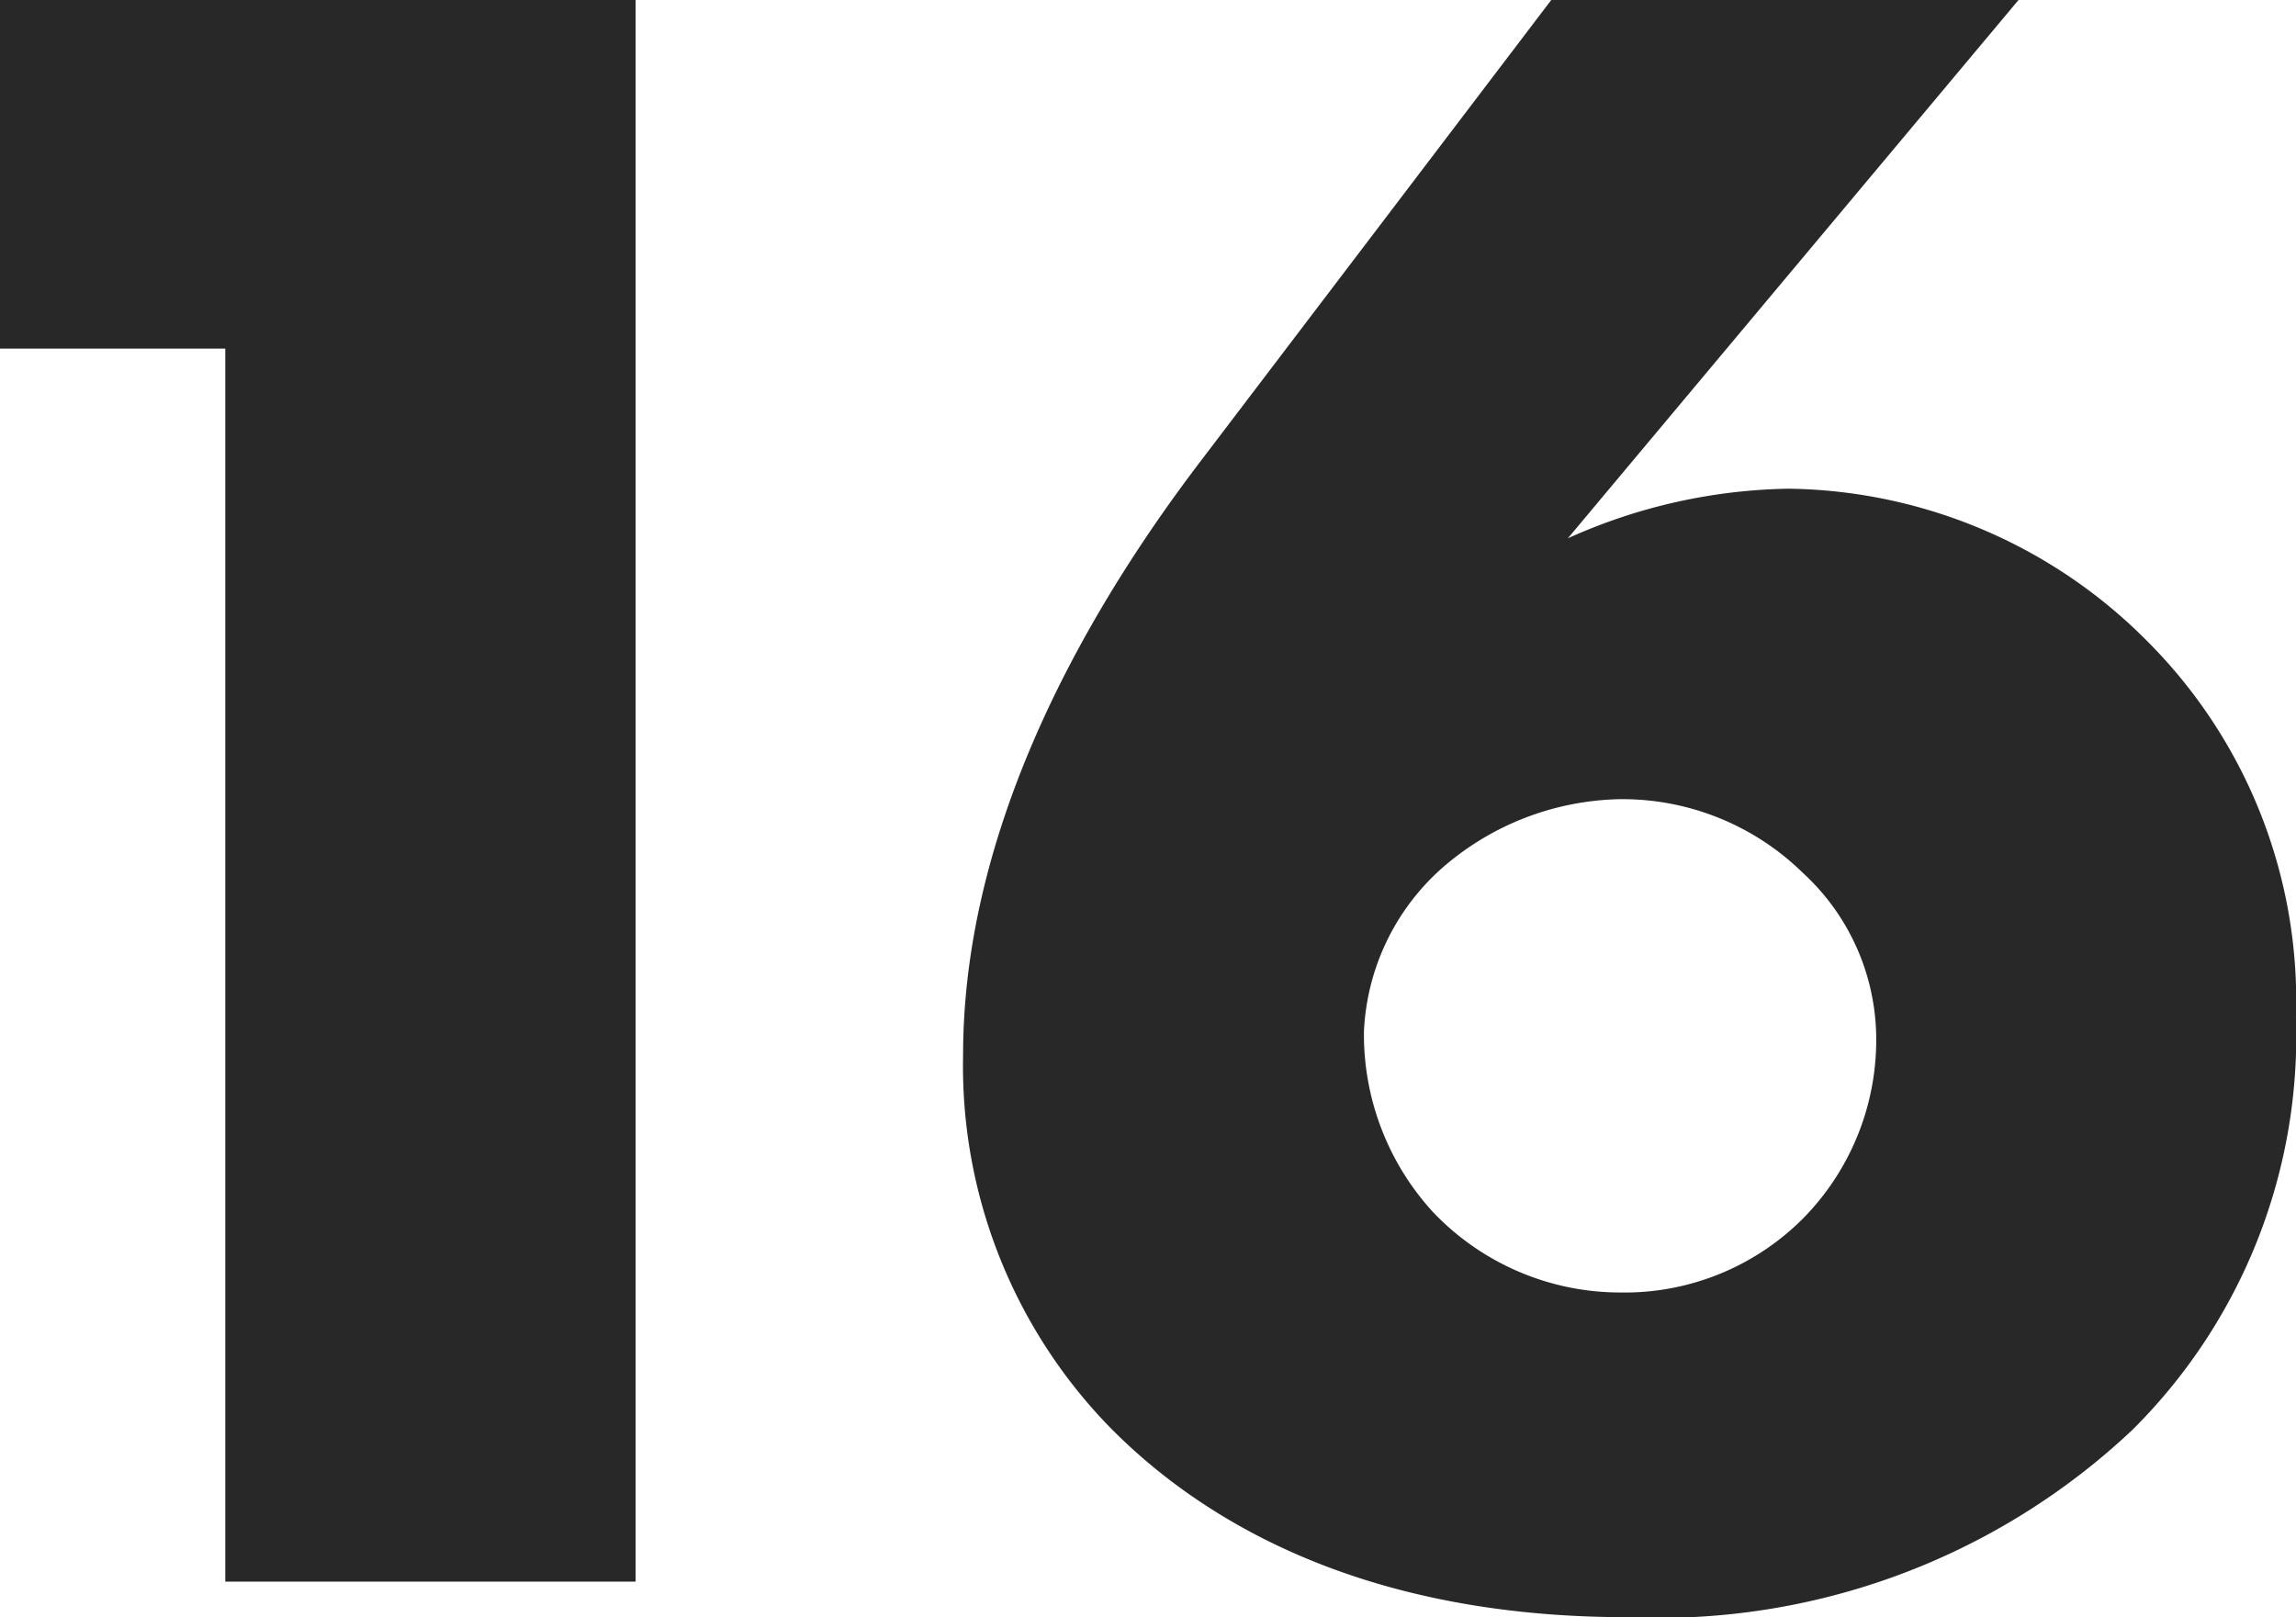
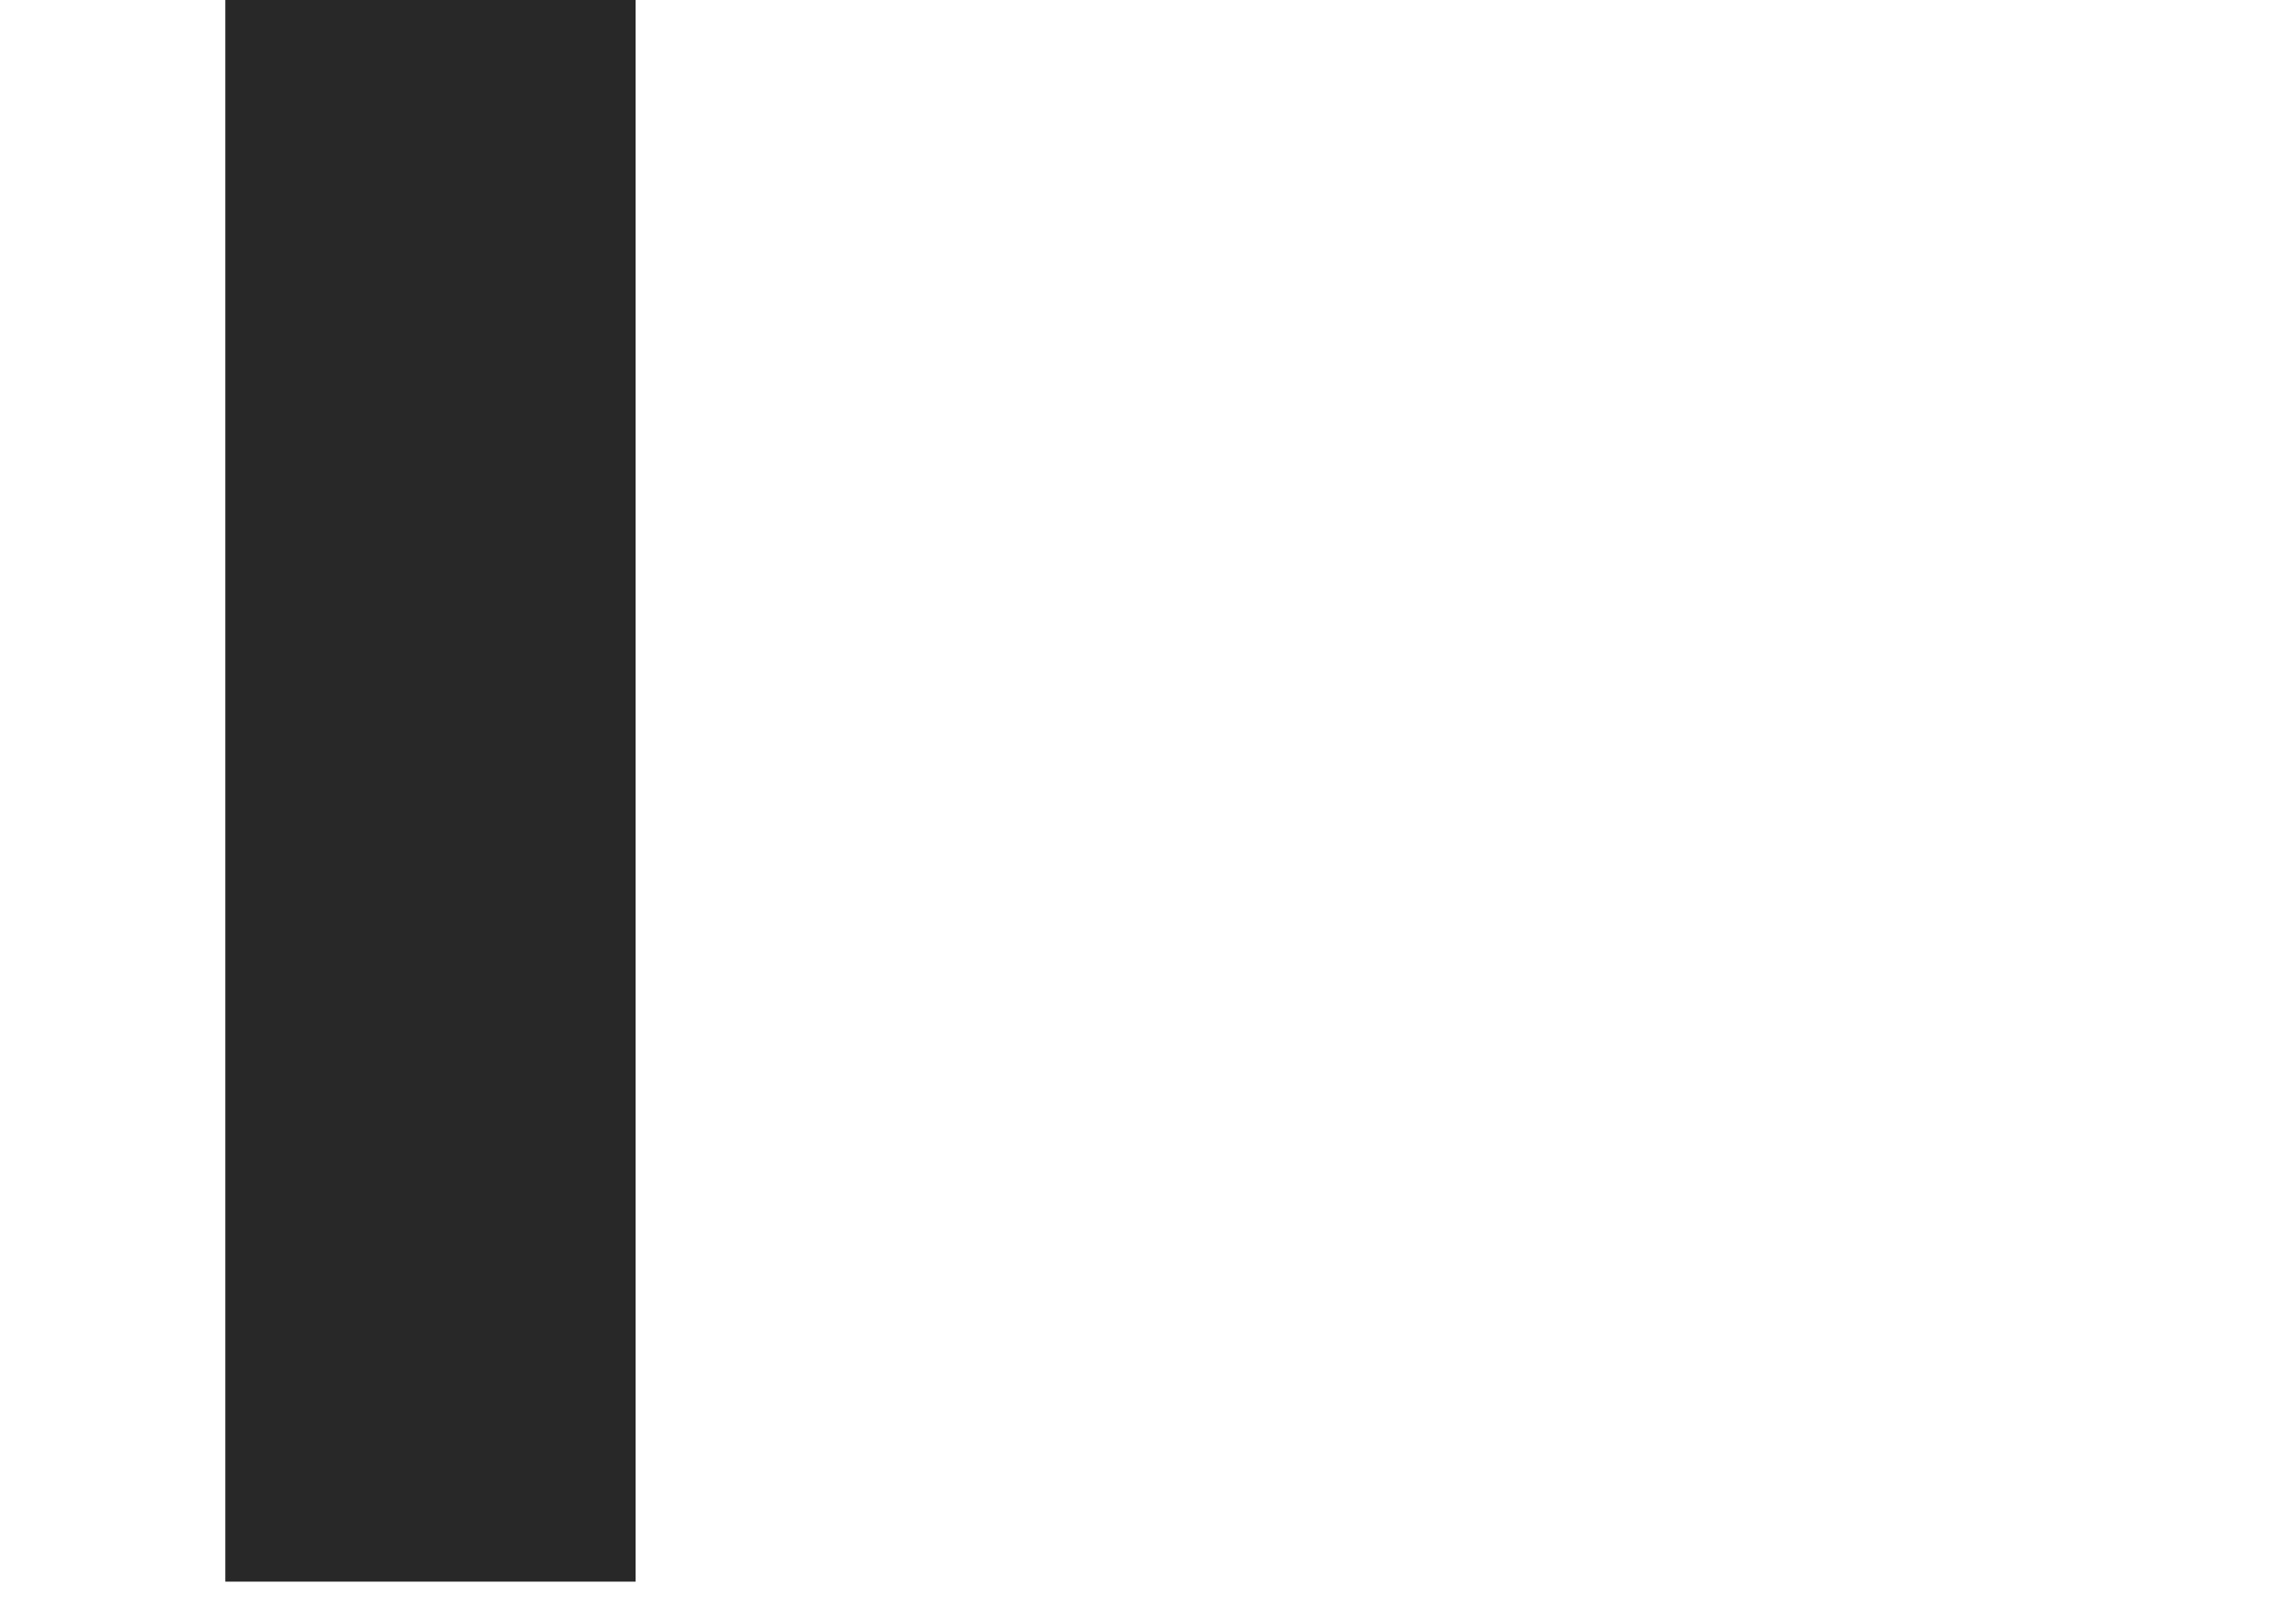
<svg xmlns="http://www.w3.org/2000/svg" id="レイヤー_1" data-name="レイヤー 1" width="51.201" height="36.07" viewBox="0 0 51.201 36.07">
  <g id="グループ_3461" data-name="グループ 3461">
-     <path id="パス_778" data-name="パス 778" d="M5.024,7.775H0V0H14.174V35.277H5.024Z" fill="#282828" />
-     <path id="パス_779" data-name="パス 779" d="M72.266,0,62.217,12.006A12.423,12.423,0,0,1,67.135,10.9a11.461,11.461,0,0,1,7.986,3.385,11.341,11.341,0,0,1,3.332,8.409,12.372,12.372,0,0,1-3.649,9.2A15.385,15.385,0,0,1,63.539,36.07c-6.082,0-9.626-2.274-11.583-4.284a11.55,11.55,0,0,1-3.226-8.251c0-4.813,2.433-9.467,5.236-13.169L61.846,0ZM67.453,27.185a5.673,5.673,0,0,0,1.64-4.02,5.041,5.041,0,0,0-1.64-3.7,5.75,5.75,0,0,0-4.072-1.64,6.2,6.2,0,0,0-3.967,1.534,5.181,5.181,0,0,0-1.745,3.649,5.866,5.866,0,0,0,1.534,4.02,5.766,5.766,0,0,0,4.178,1.8A5.618,5.618,0,0,0,67.453,27.185Z" transform="translate(-27.253)" fill="#282828" />
+     <path id="パス_778" data-name="パス 778" d="M5.024,7.775V0H14.174V35.277H5.024Z" fill="#282828" />
  </g>
</svg>